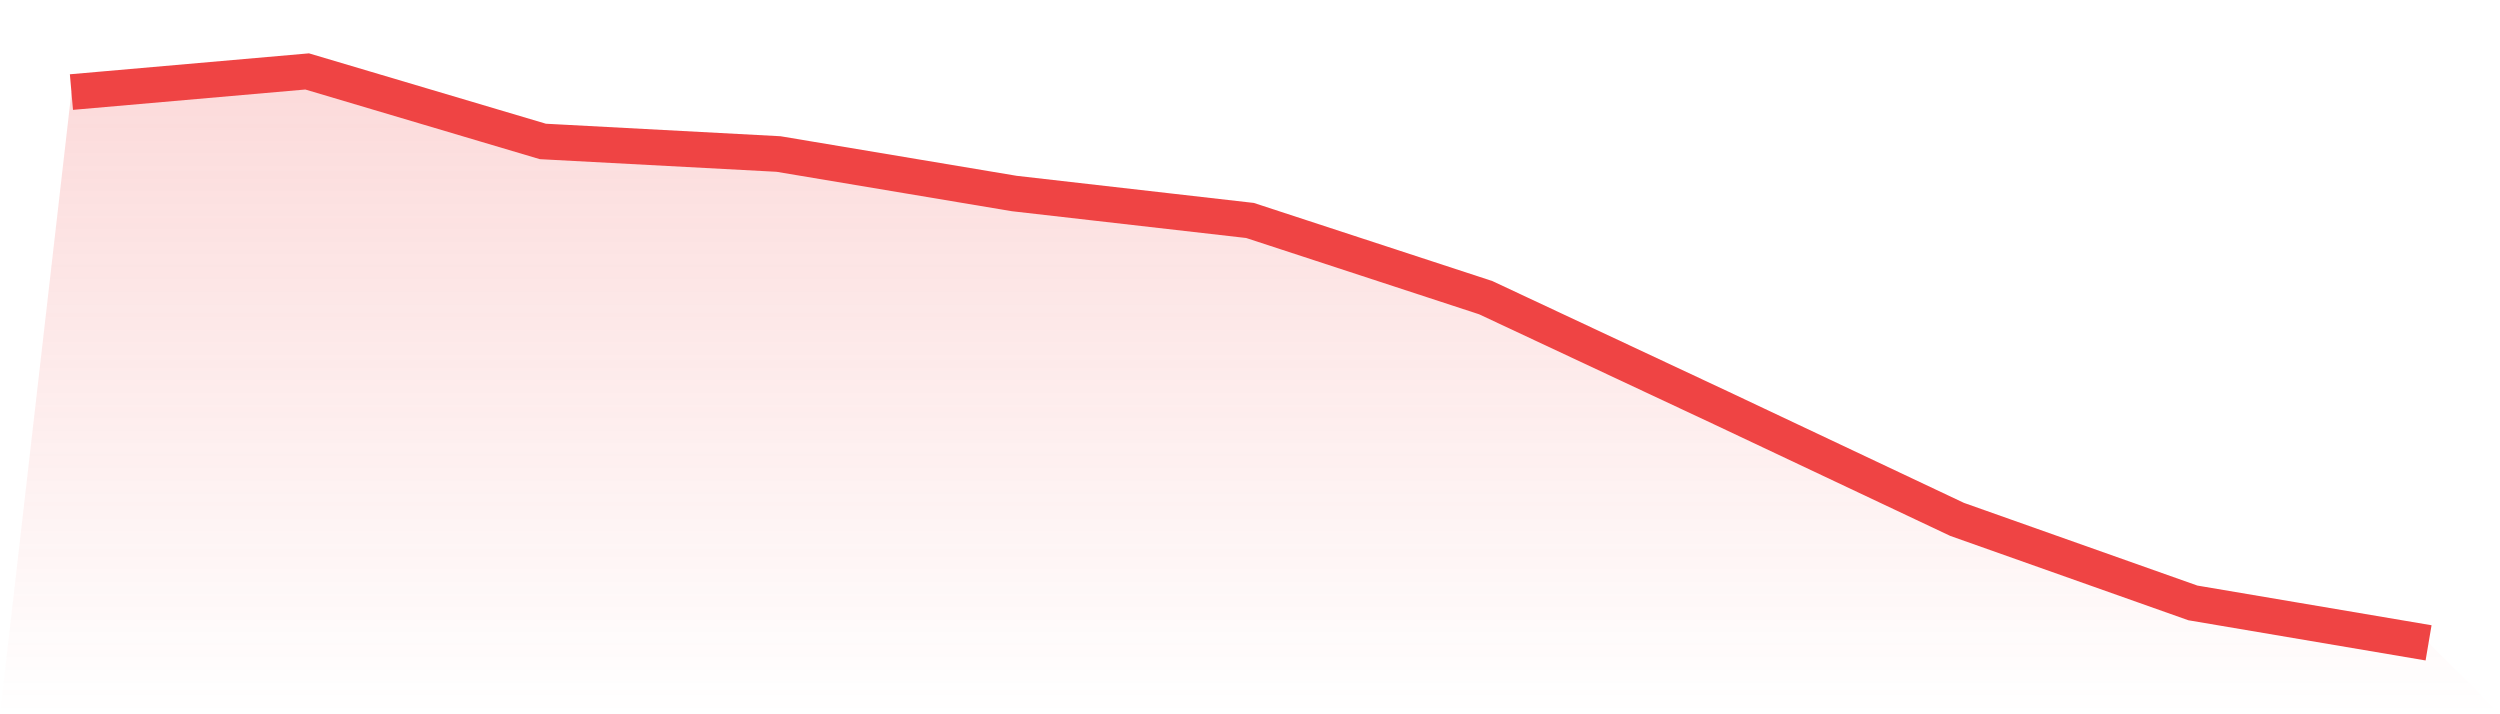
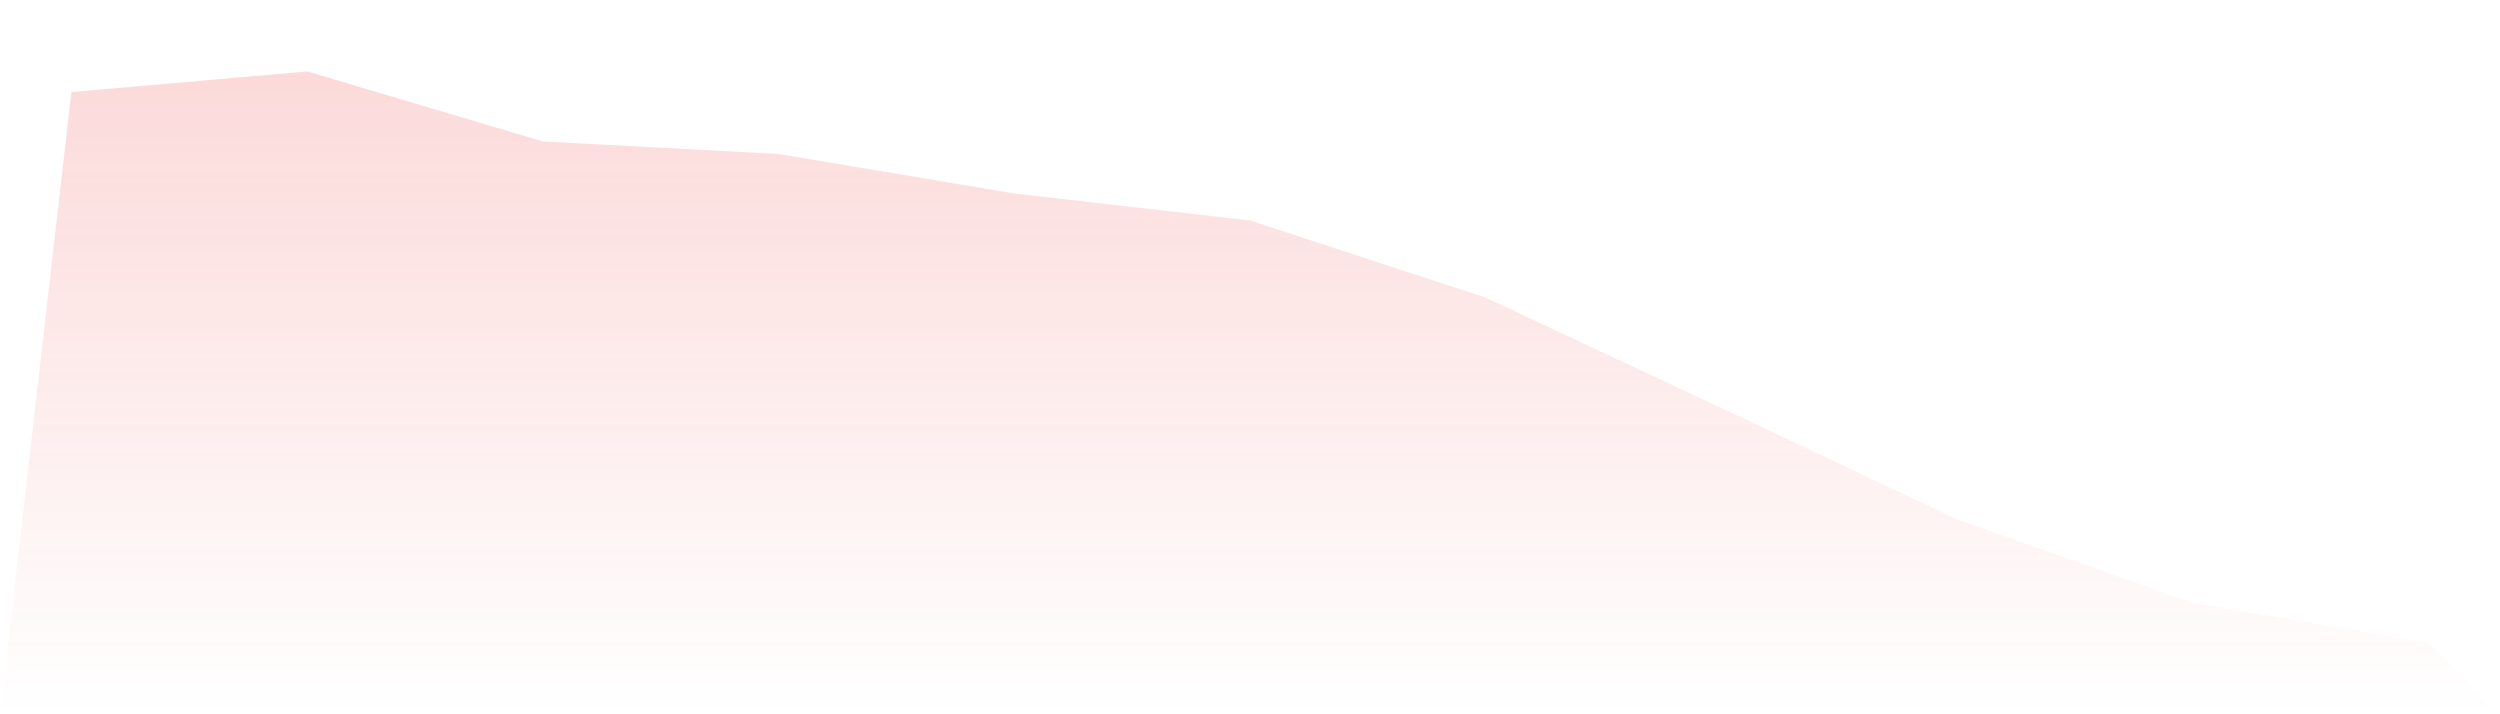
<svg xmlns="http://www.w3.org/2000/svg" viewBox="0 0 140 40">
  <defs>
    <linearGradient id="gradient" x1="0" x2="0" y1="0" y2="1">
      <stop offset="0%" stop-color="#ef4444" stop-opacity="0.2" />
      <stop offset="100%" stop-color="#ef4444" stop-opacity="0" />
    </linearGradient>
  </defs>
  <path d="M4,5.156 L4,5.156 L17.2,4 L30.4,7.921 L43.6,8.625 L56.8,10.837 L70,12.346 L83.2,16.669 L96.4,22.853 L109.6,29.087 L122.8,33.763 L136,36 L140,40 L0,40 z" fill="url(#gradient)" />
-   <path d="M4,5.156 L4,5.156 L17.2,4 L30.4,7.921 L43.6,8.625 L56.8,10.837 L70,12.346 L83.2,16.669 L96.4,22.853 L109.6,29.087 L122.8,33.763 L136,36" fill="none" stroke="#ef4444" stroke-width="2" />
</svg>